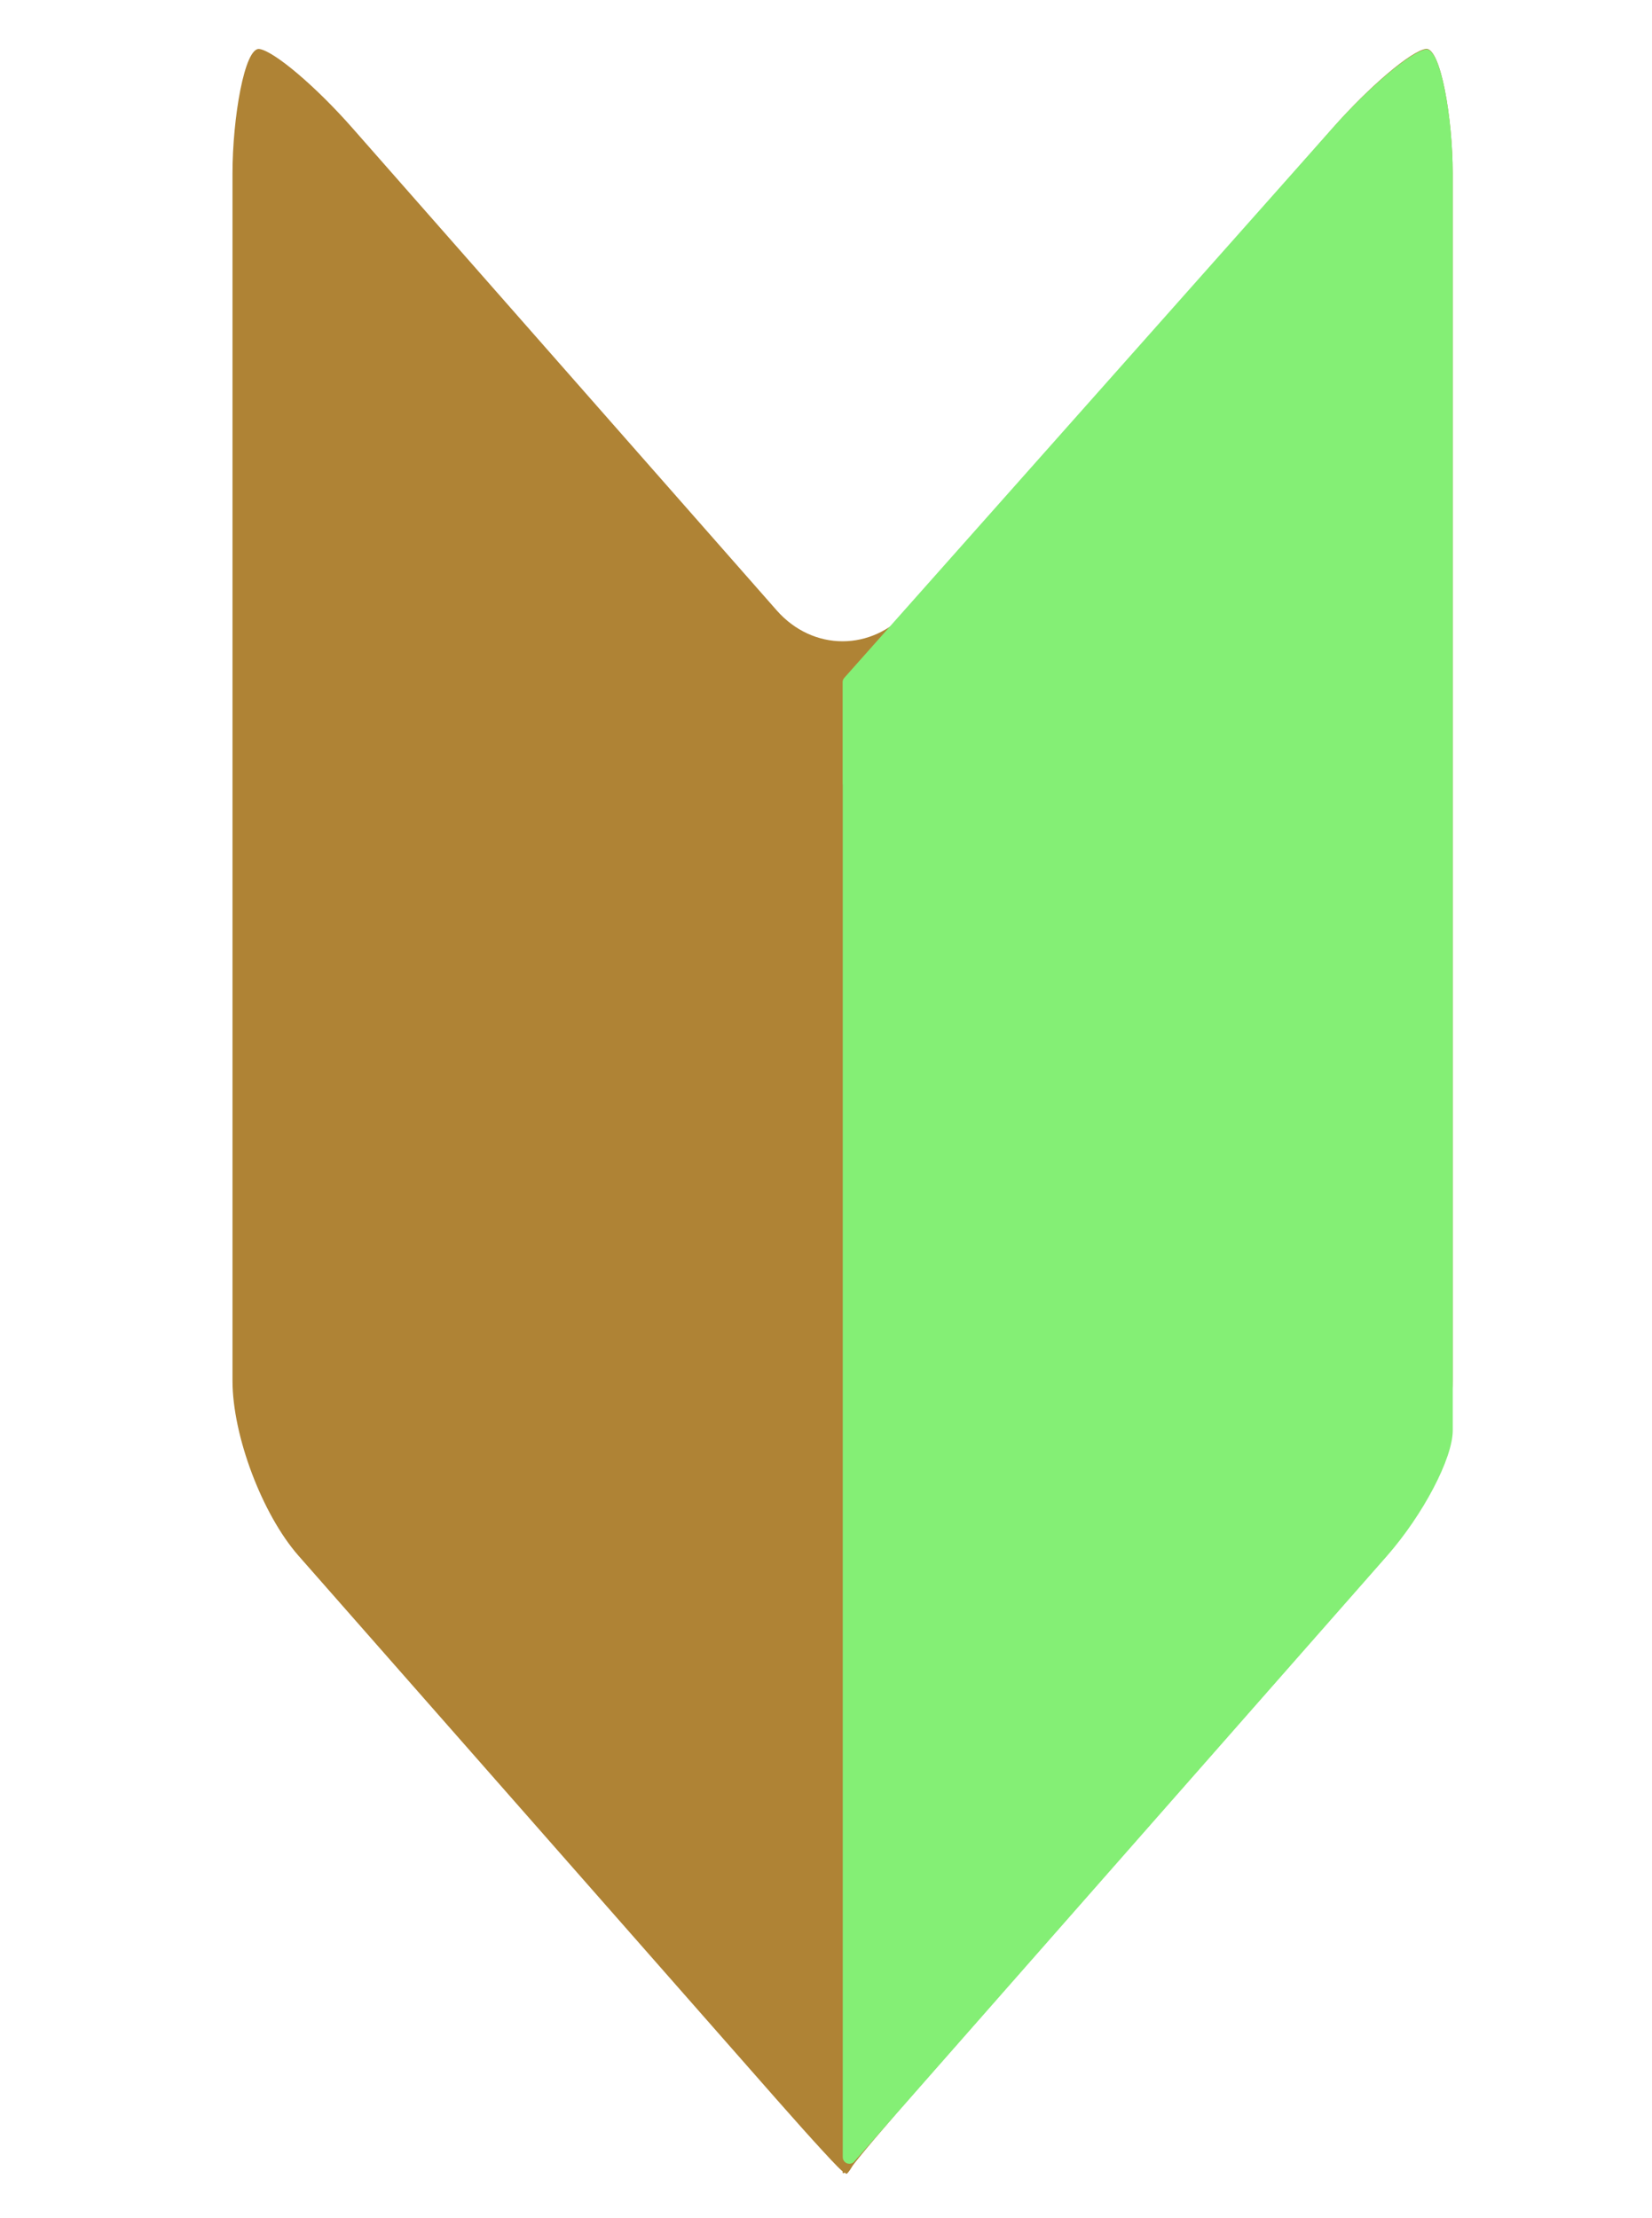
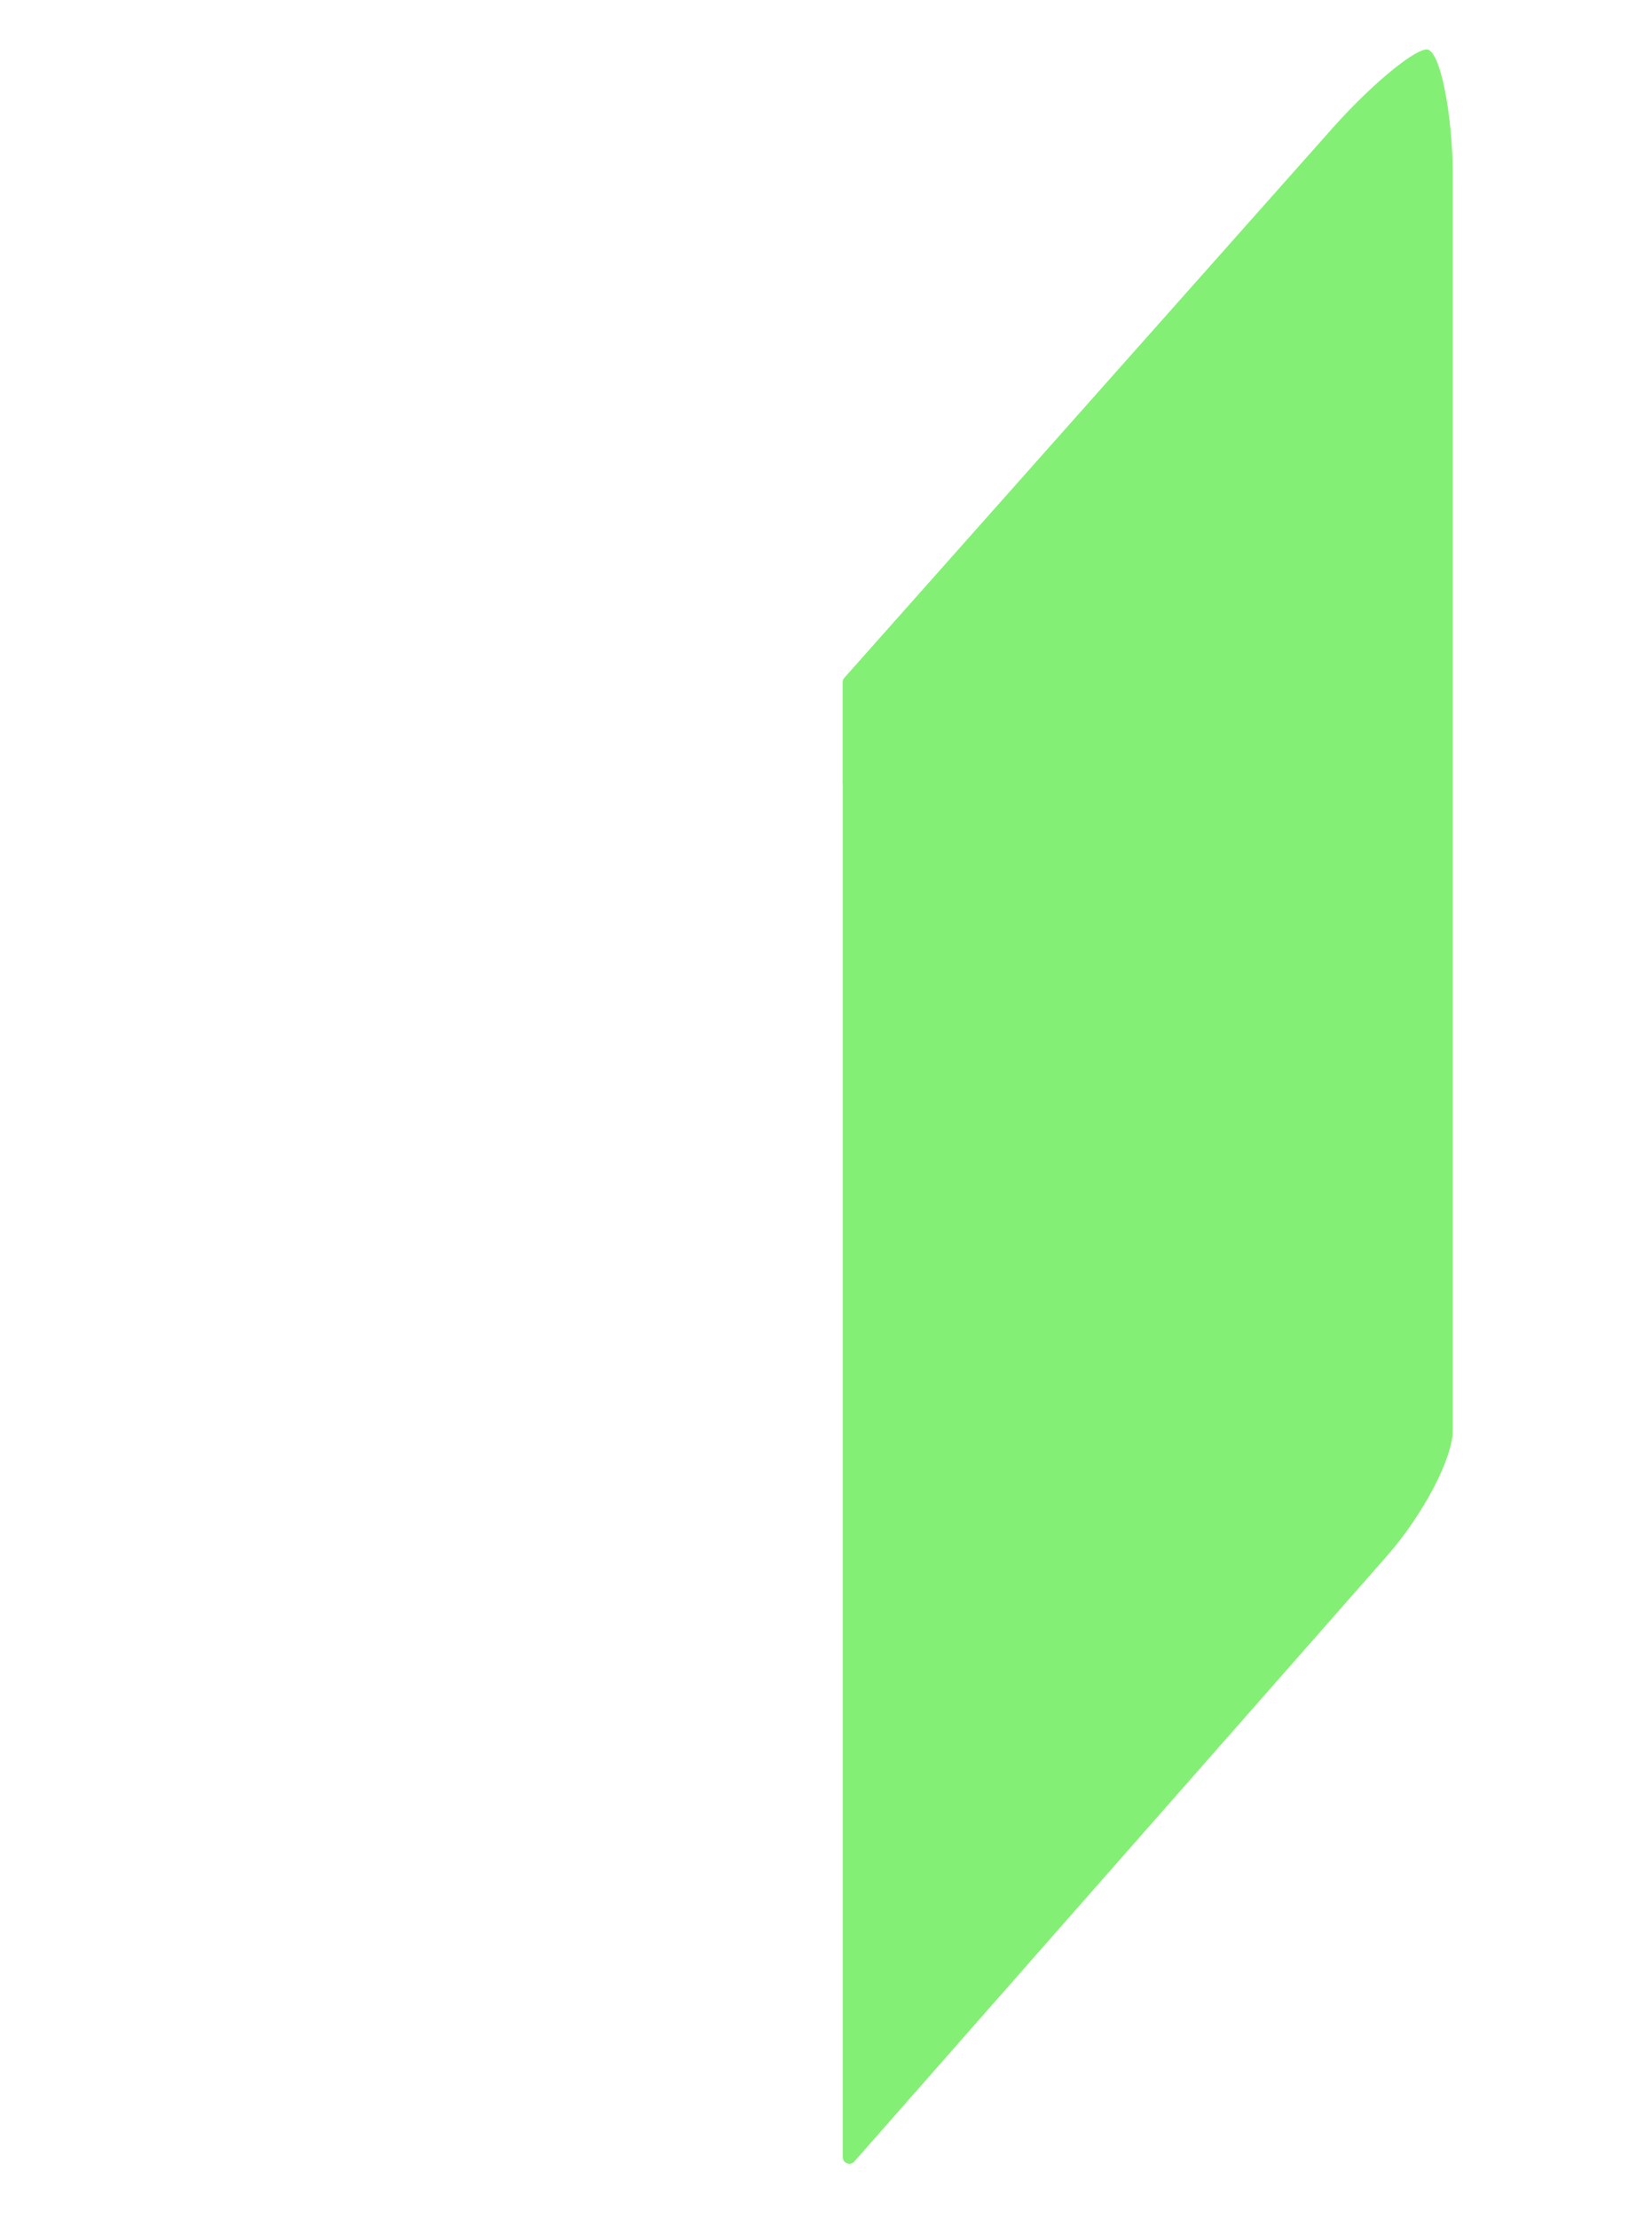
<svg xmlns="http://www.w3.org/2000/svg" id="_レイヤー_2" data-name="レイヤー 2" viewBox="0 0 149 200">
  <defs>
    <style>
      .cls-1 {
        fill: #af8335;
      }

      .cls-2 {
        fill: #84ef75;
      }

      .cls-3 {
        fill: none;
      }
    </style>
  </defs>
  <g id="_レイヤー_3" data-name="レイヤー 3">
    <g>
      <g>
        <g id="_レイヤー_1-2" data-name=" レイヤー 1-2">
-           <path class="cls-1" d="m128.6,4.41c-1.34.2-5.11,3.4-8.38,7.12l-38.28,43.51c-3.27,3.72-8.62,3.72-11.89,0L31.78,11.54c-3.27-3.72-7.04-6.92-8.38-7.12s-2.43,6.25-2.43,11.2v108.9c0,4.95,2.68,12.04,5.94,15.76l43.14,49.05c3.27,3.72,5.94,6.62,5.94,6.45s0-.17,0,0,.05.25.11.19.15-.04.2.05.3-.19.55-.63,3.13-3.84,6.4-7.55l41.83-47.56c3.27-3.72,5.94-10.81,5.94-15.76V15.61c0-4.95-1.09-11.4-2.43-11.2Z" />
-         </g>
+           </g>
        <g id="_レイヤー_1-2-2" data-name=" レイヤー 1-2">
          <path class="cls-2" d="m76,70.73v-9.22h0c0-.14.05-.27.14-.37L120.19,11.55c3.29-3.7,7.07-6.89,8.41-7.09s2.43,6.25,2.43,11.2v113.33c0,2.52-2.68,7.62-5.94,11.33l-48.03,54.6c-.37.42-1.05.16-1.05-.4v-123.8Z" />
        </g>
      </g>
      <rect class="cls-3" width="149" height="200" />
    </g>
  </g>
</svg>